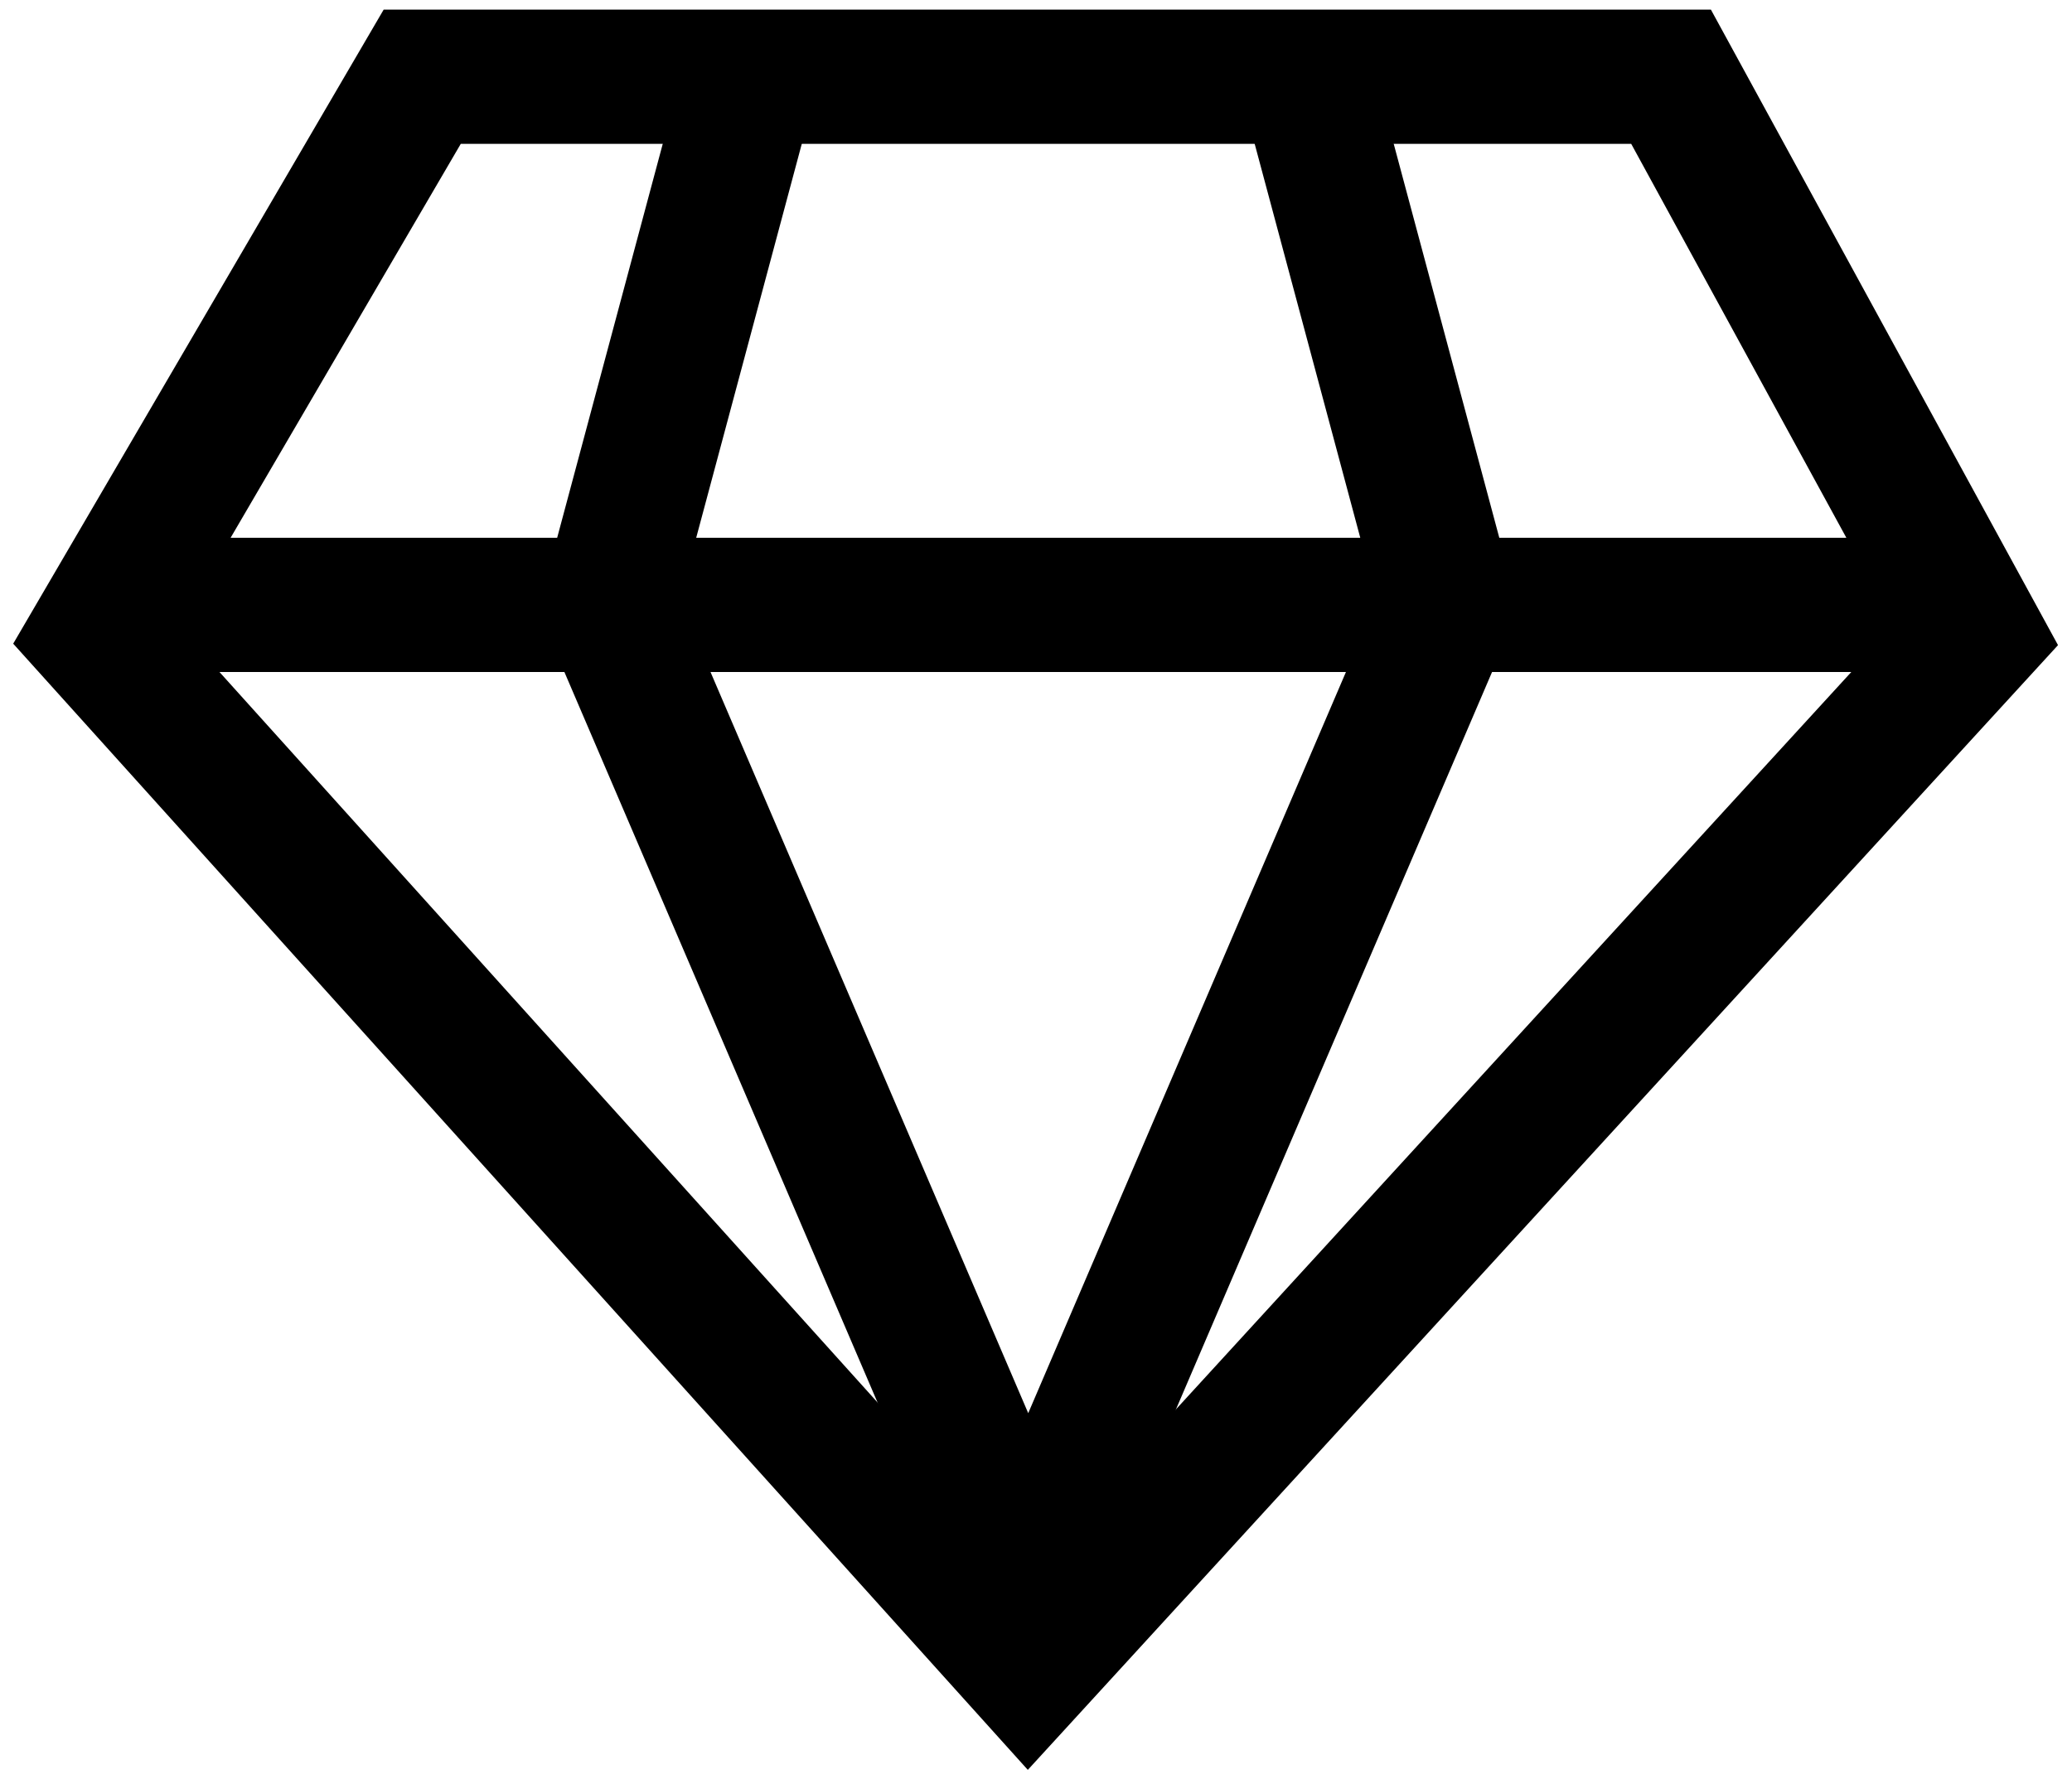
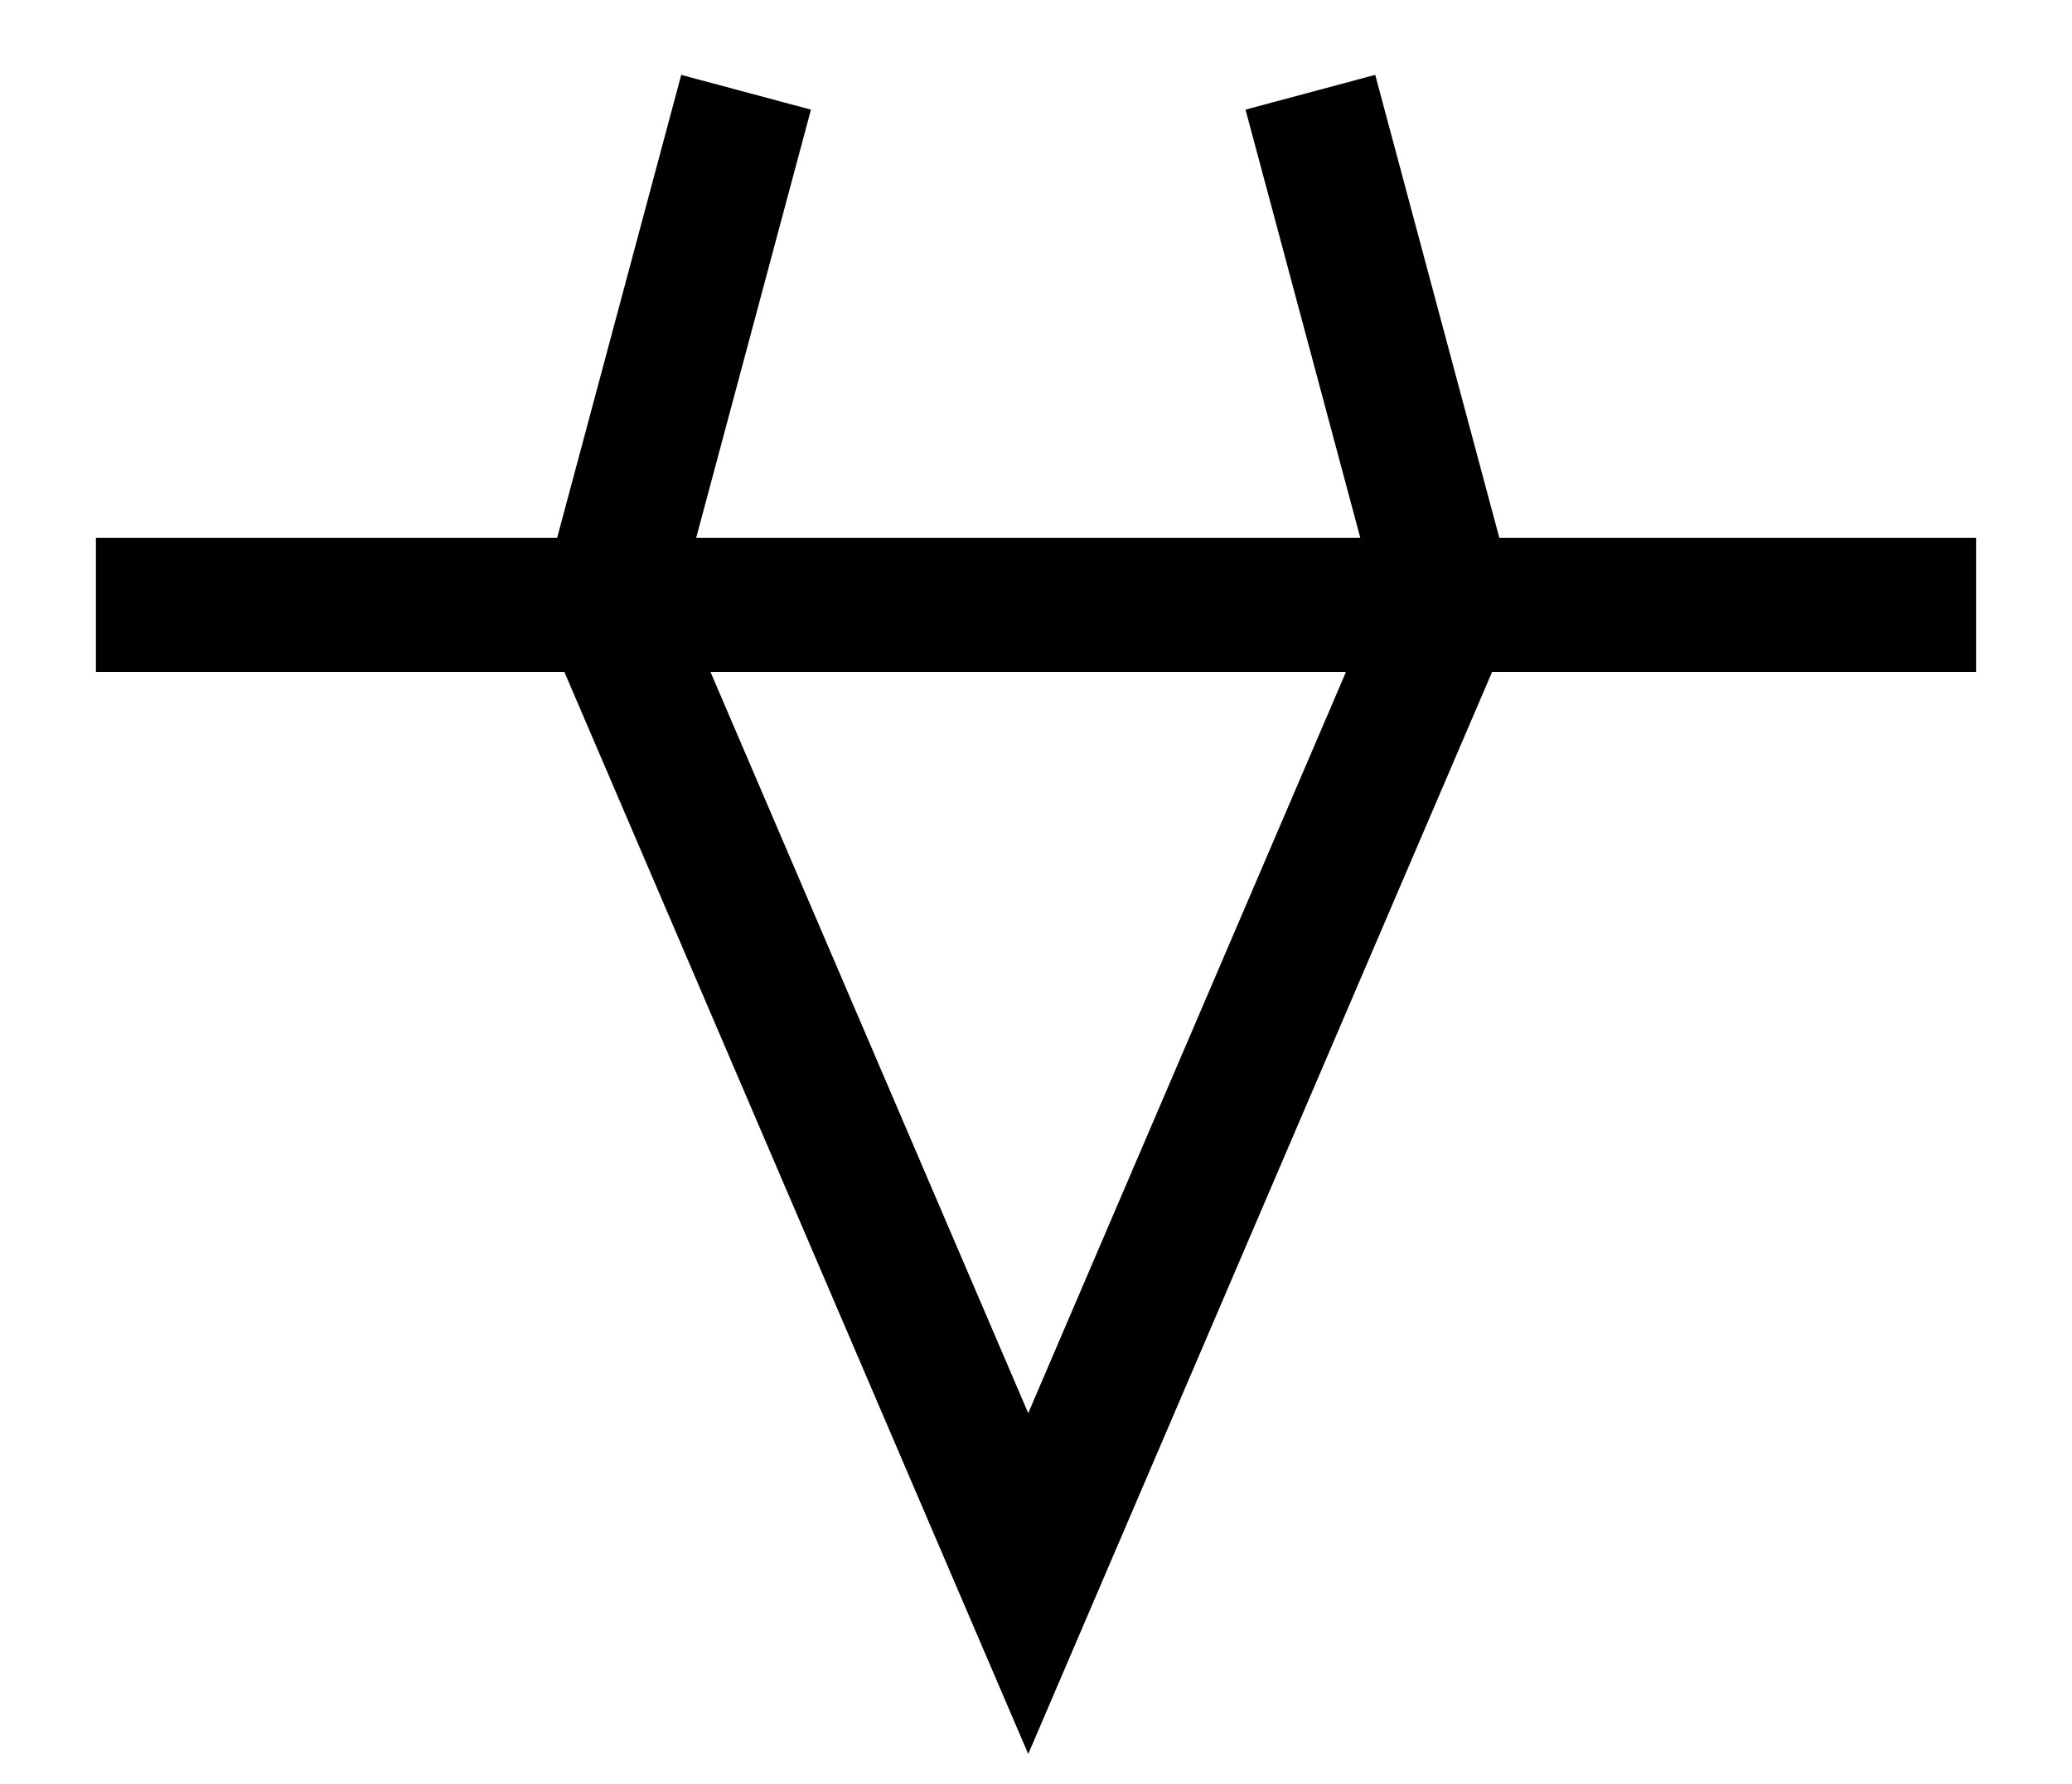
<svg xmlns="http://www.w3.org/2000/svg" fill="none" viewBox="0 0 108 93" height="93" width="108">
-   <path stroke-width="7" stroke="black" d="M103 33.116L53.595 87.067L5 33.116L22.008 4H87.101L103 33.116Z" />
  <path stroke-width="7" stroke="black" d="M5 31.536H75.463M103 31.536H75.463M75.463 31.536L68.301 4.809M75.463 31.536L53.595 82.561L31.727 31.537L38.889 4.81" />
</svg>